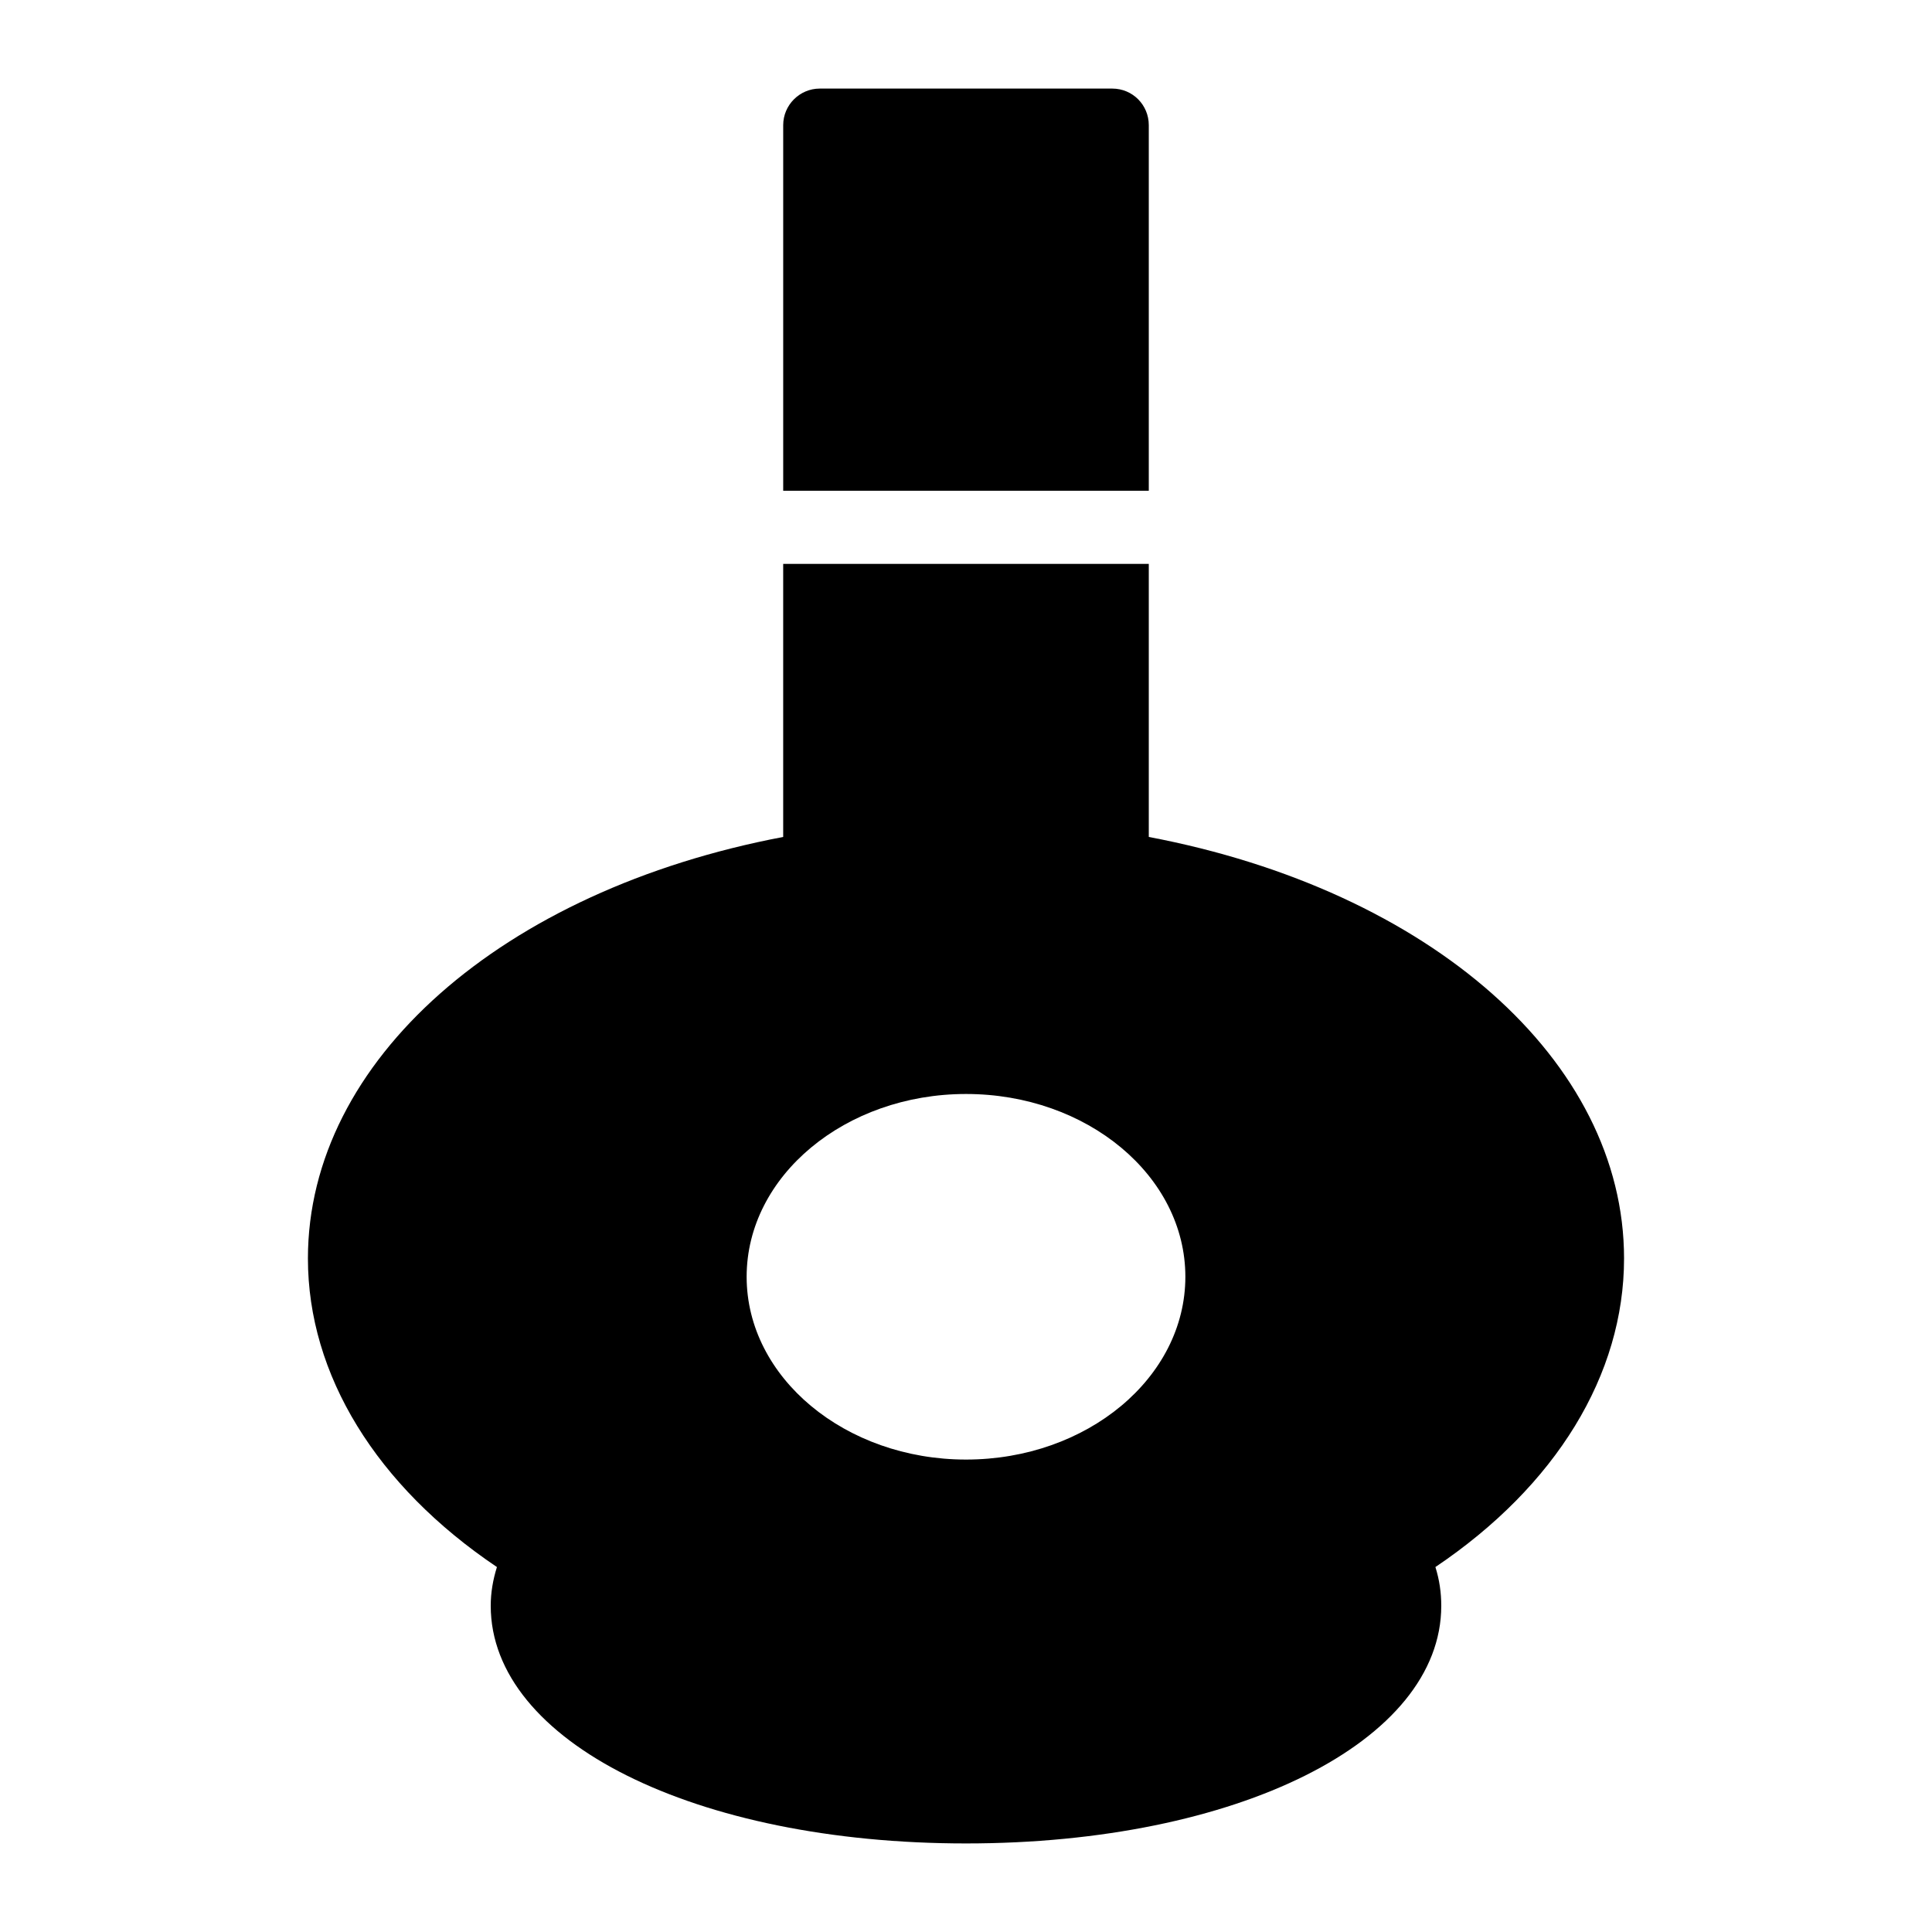
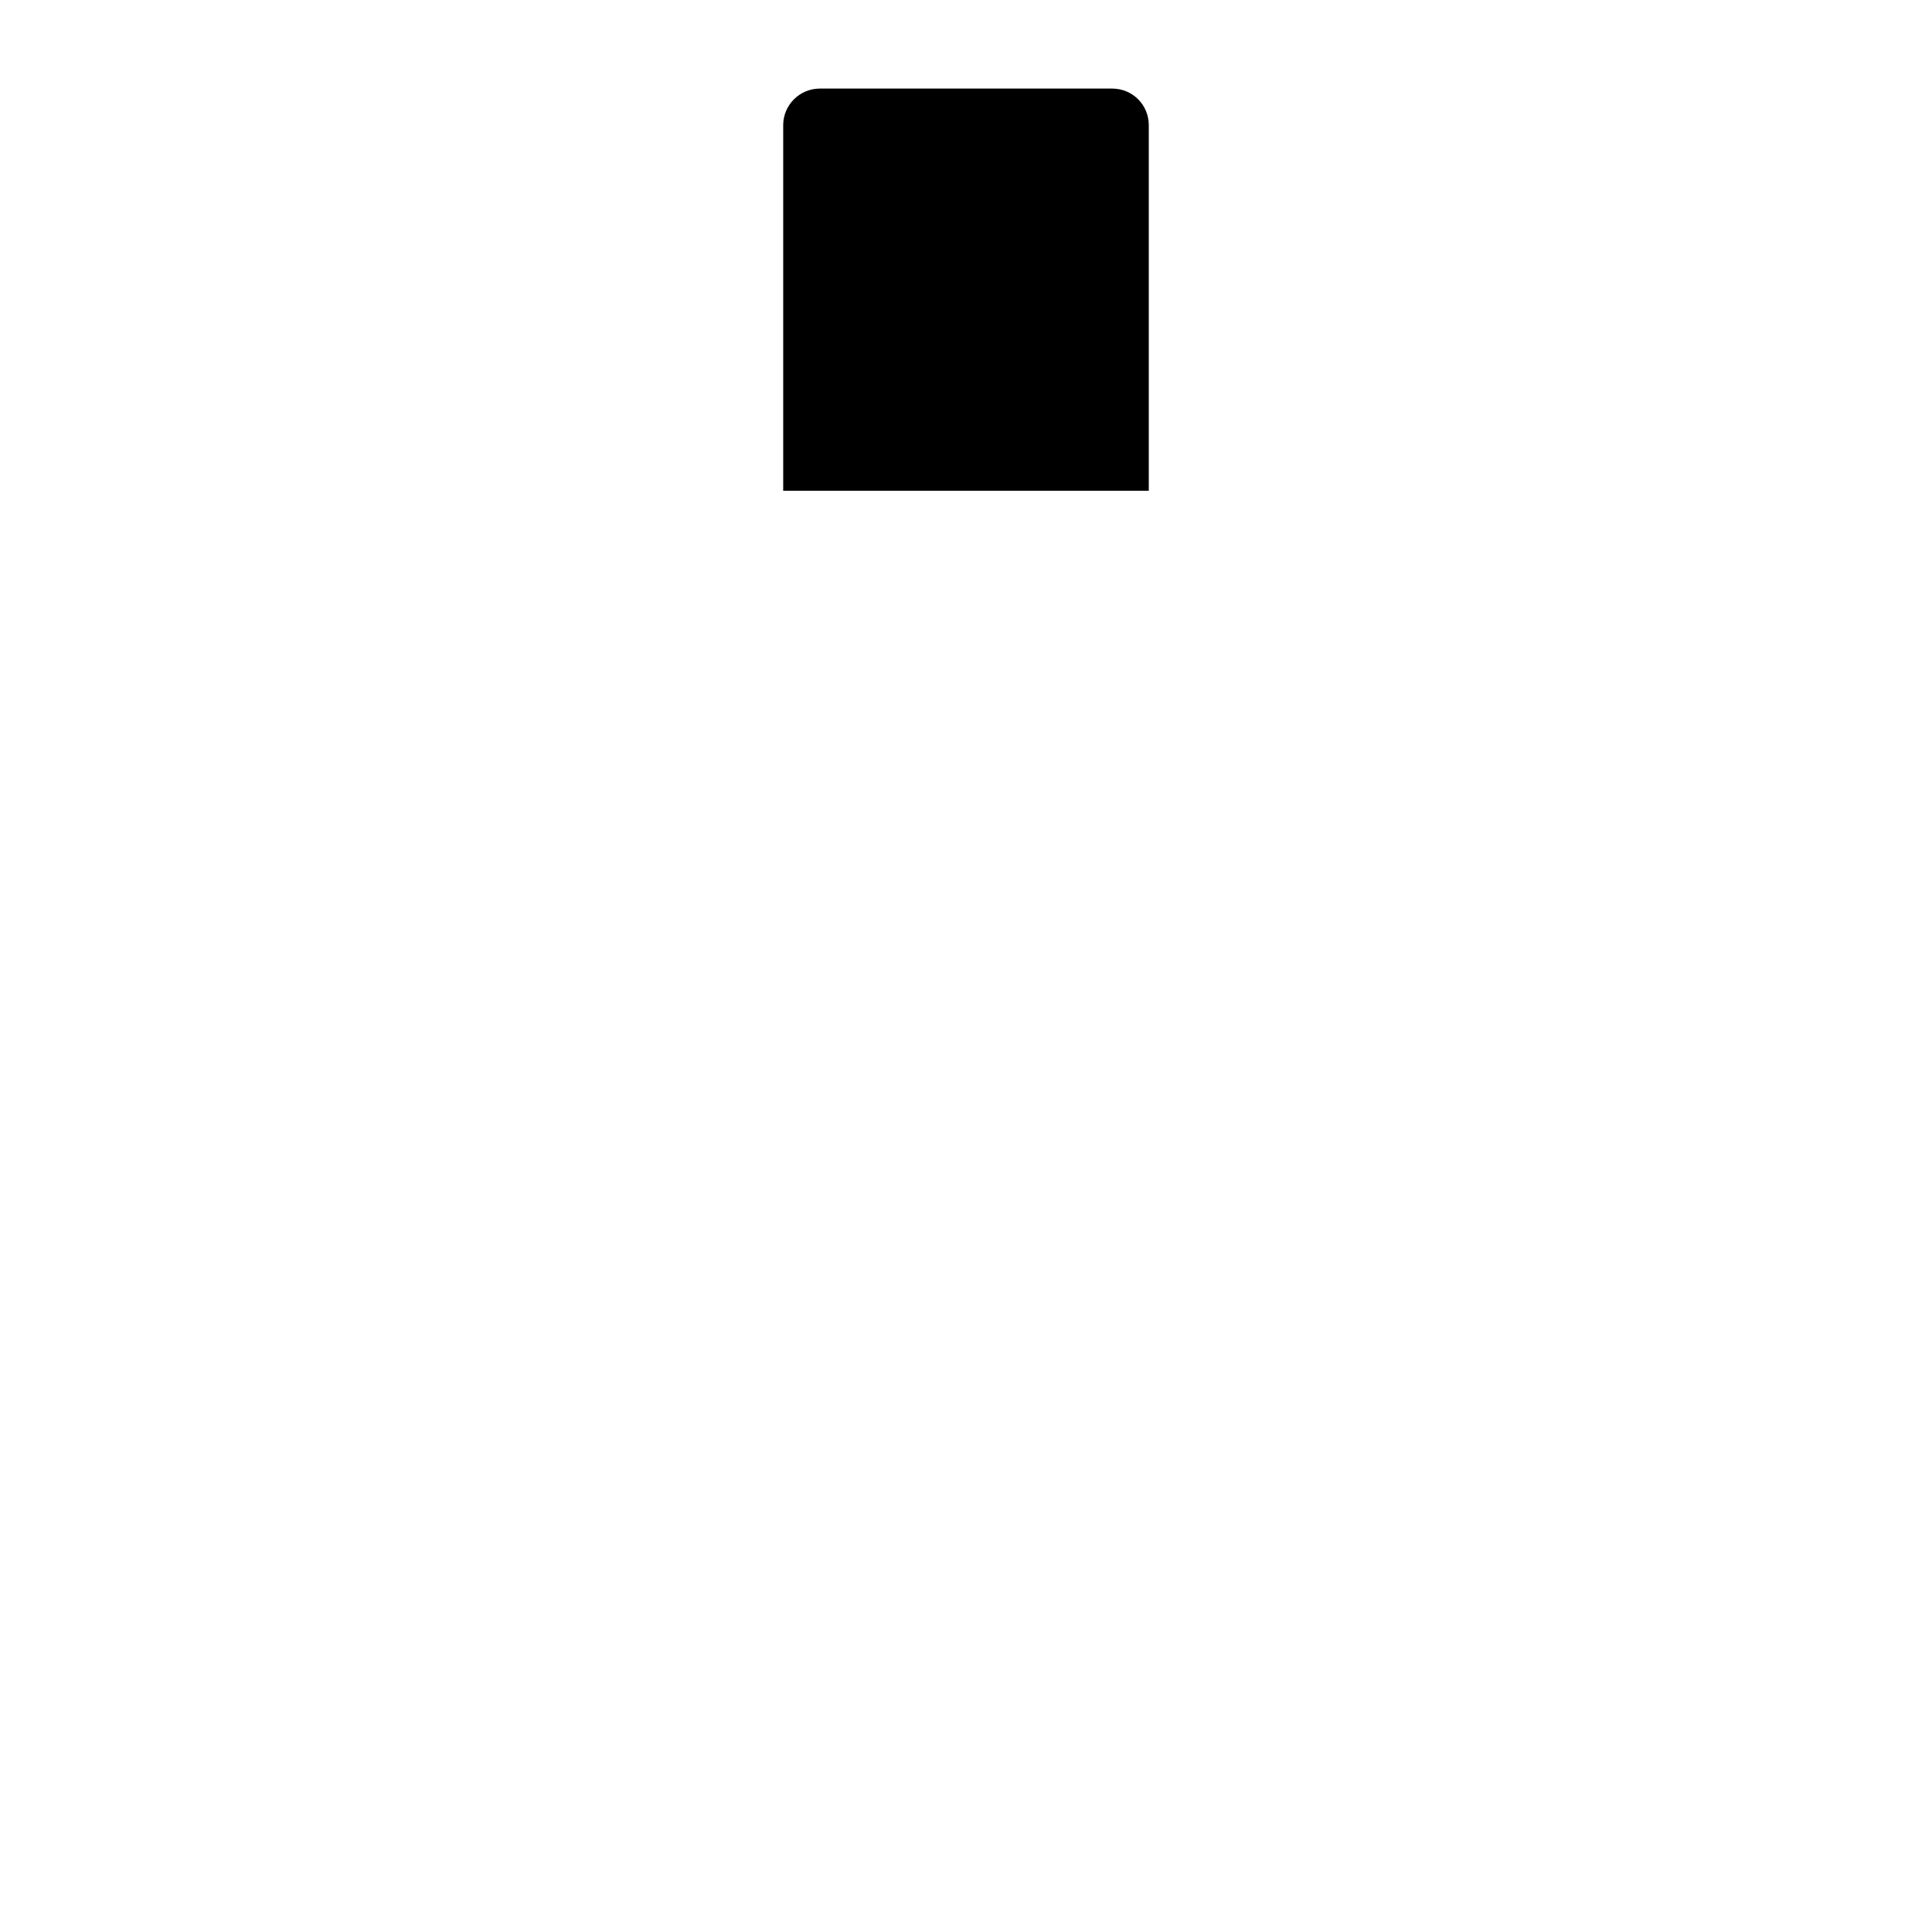
<svg xmlns="http://www.w3.org/2000/svg" fill="#000000" width="800px" height="800px" version="1.1" viewBox="144 144 512 512">
  <g>
    <path d="m448.44 274.06v-96.898c0-5.328-4.262-9.688-9.688-9.688h-77.508c-5.328 0-9.688 4.359-9.688 9.688v96.902z" />
-     <path d="m574.39 477.51c0-52.418-51.352-97.566-125.95-111.71v-72.359h-96.887v72.359c-74.504 14.145-125.95 59.293-125.95 111.71 0 30.809 18.117 60.262 50.09 81.773-1.062 3.391-1.645 6.781-1.645 10.27 0 35.945 54.16 62.977 125.95 62.977 71.891 0 125.95-27.031 125.95-62.977 0-3.488-0.484-6.879-1.551-10.27 31.973-21.512 49.992-50.965 49.992-81.773zm-174.39 53.289c-31.973 0-58.133-21.703-58.133-48.441 0-26.742 26.16-48.441 58.133-48.441 32.07 0 58.133 21.703 58.133 48.441-0.004 26.738-26.066 48.441-58.133 48.441z" />
  </g>
</svg>